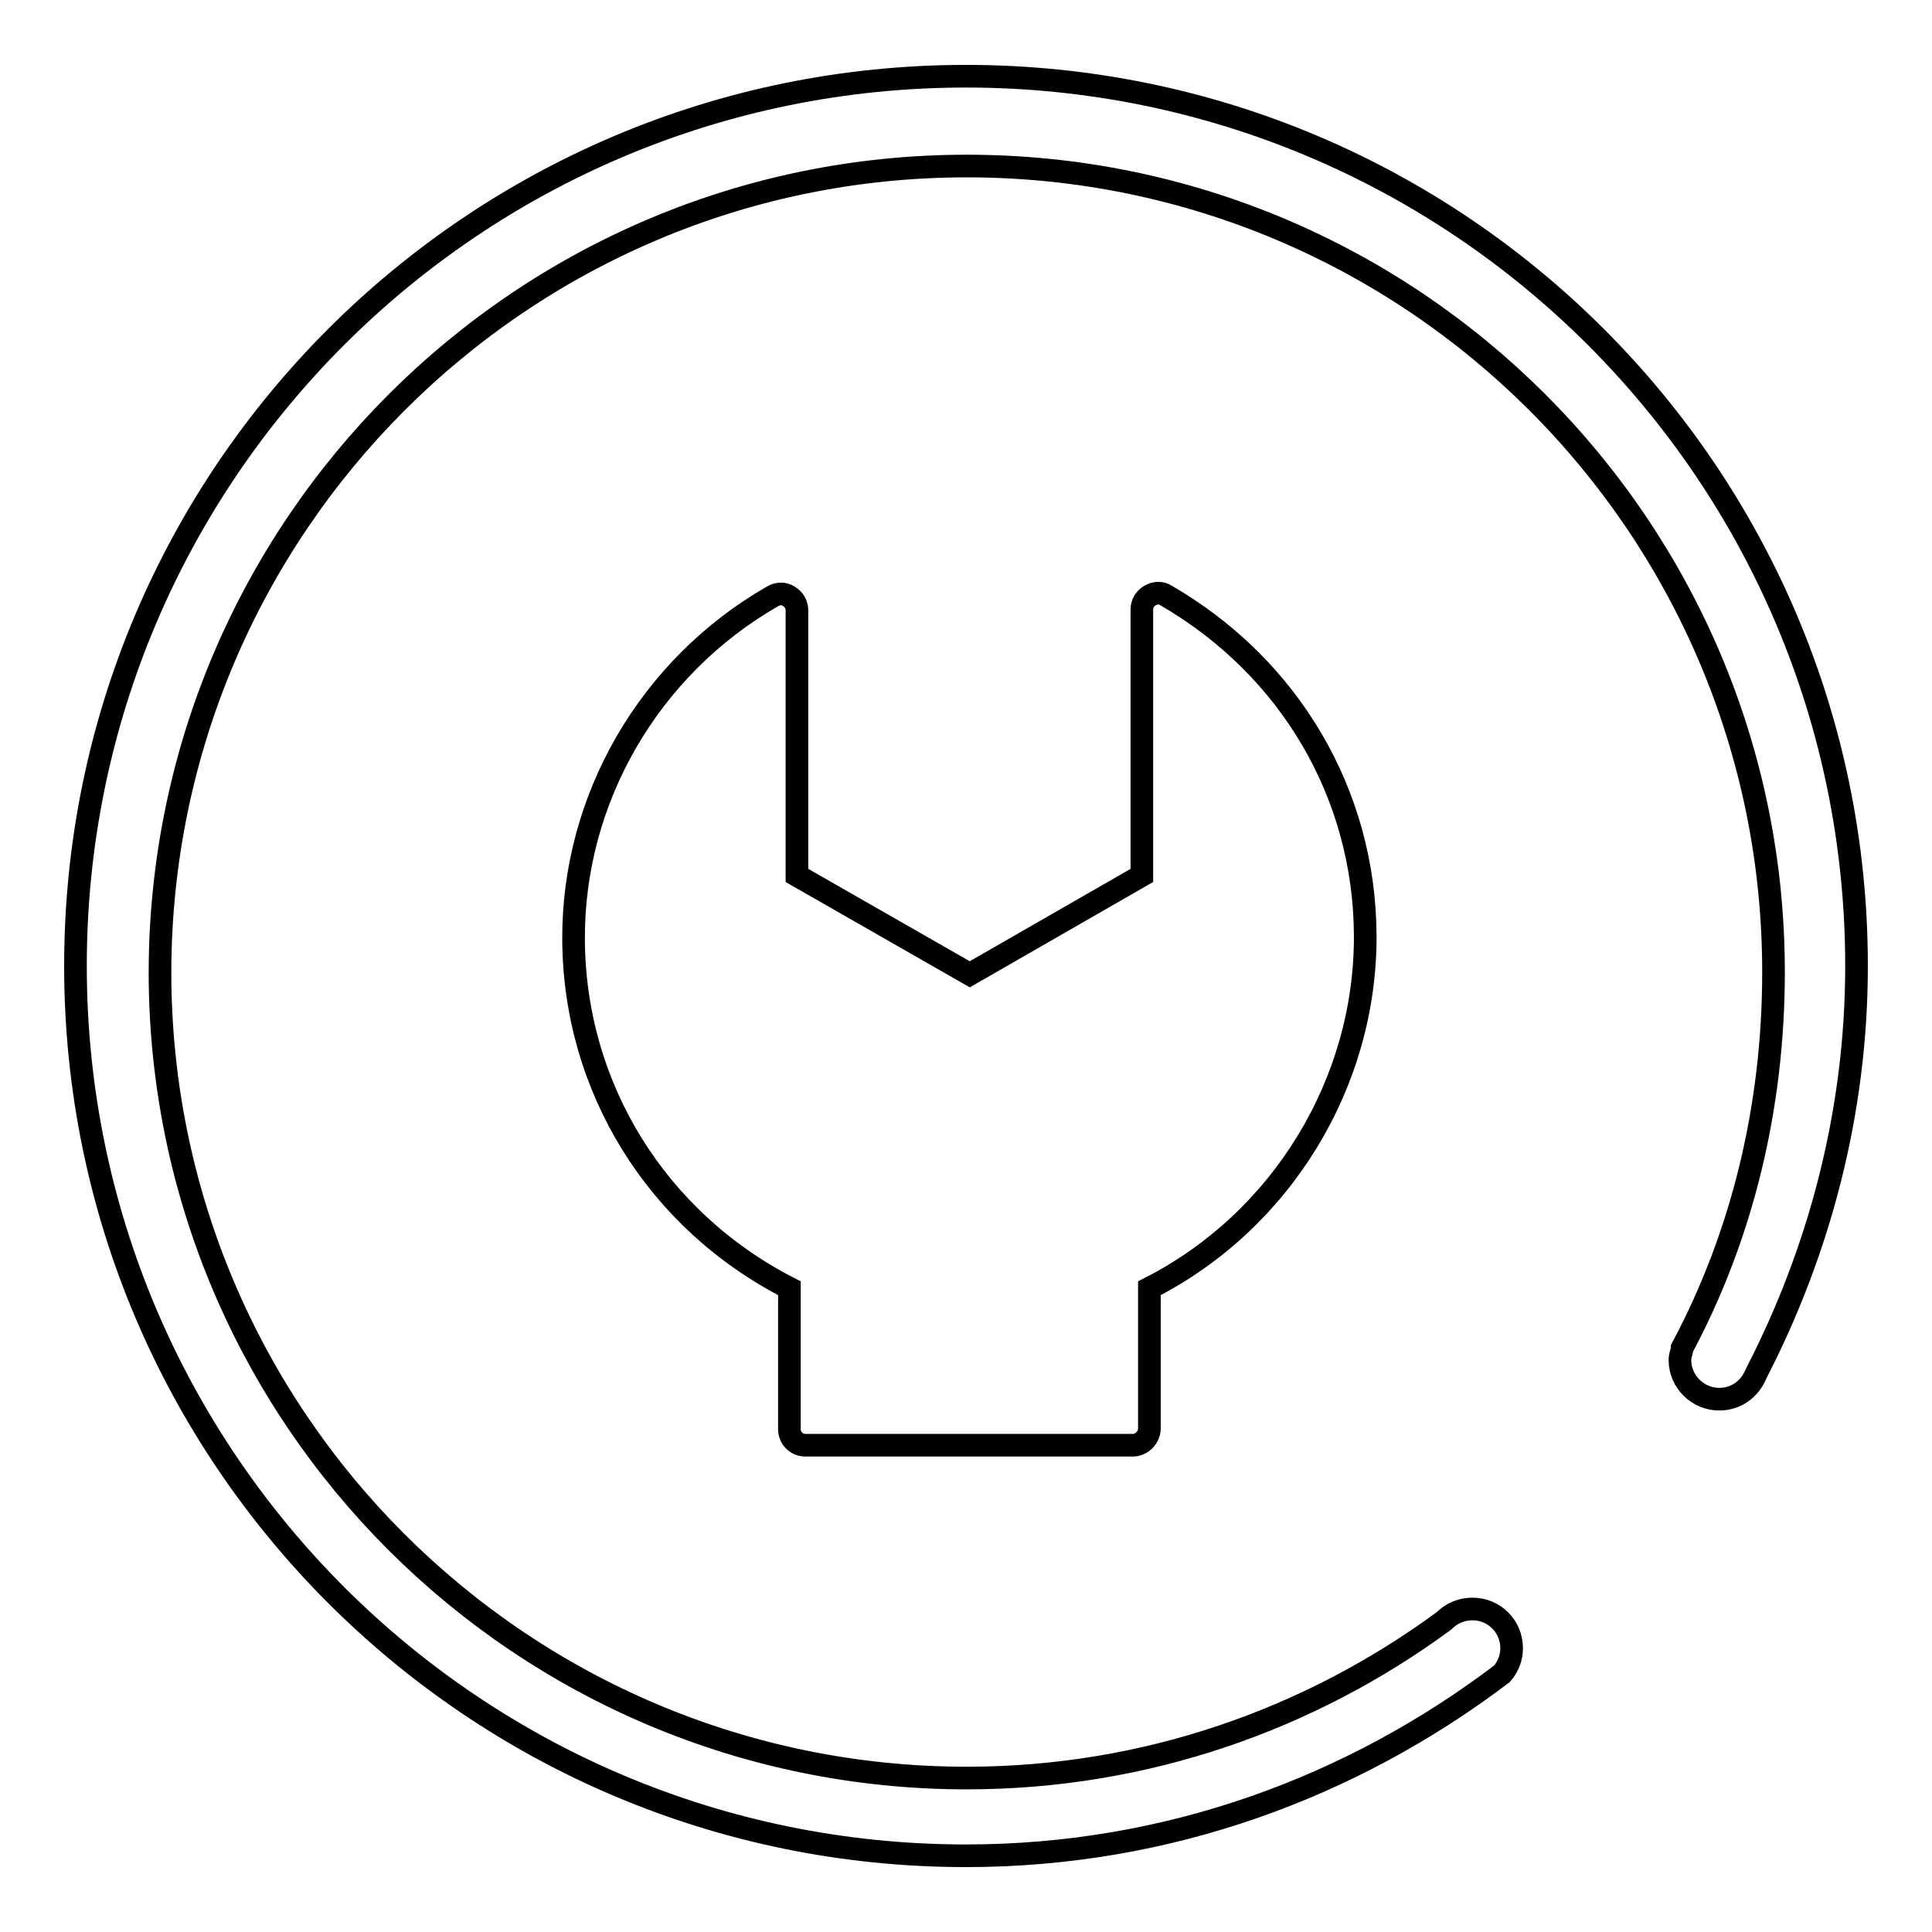
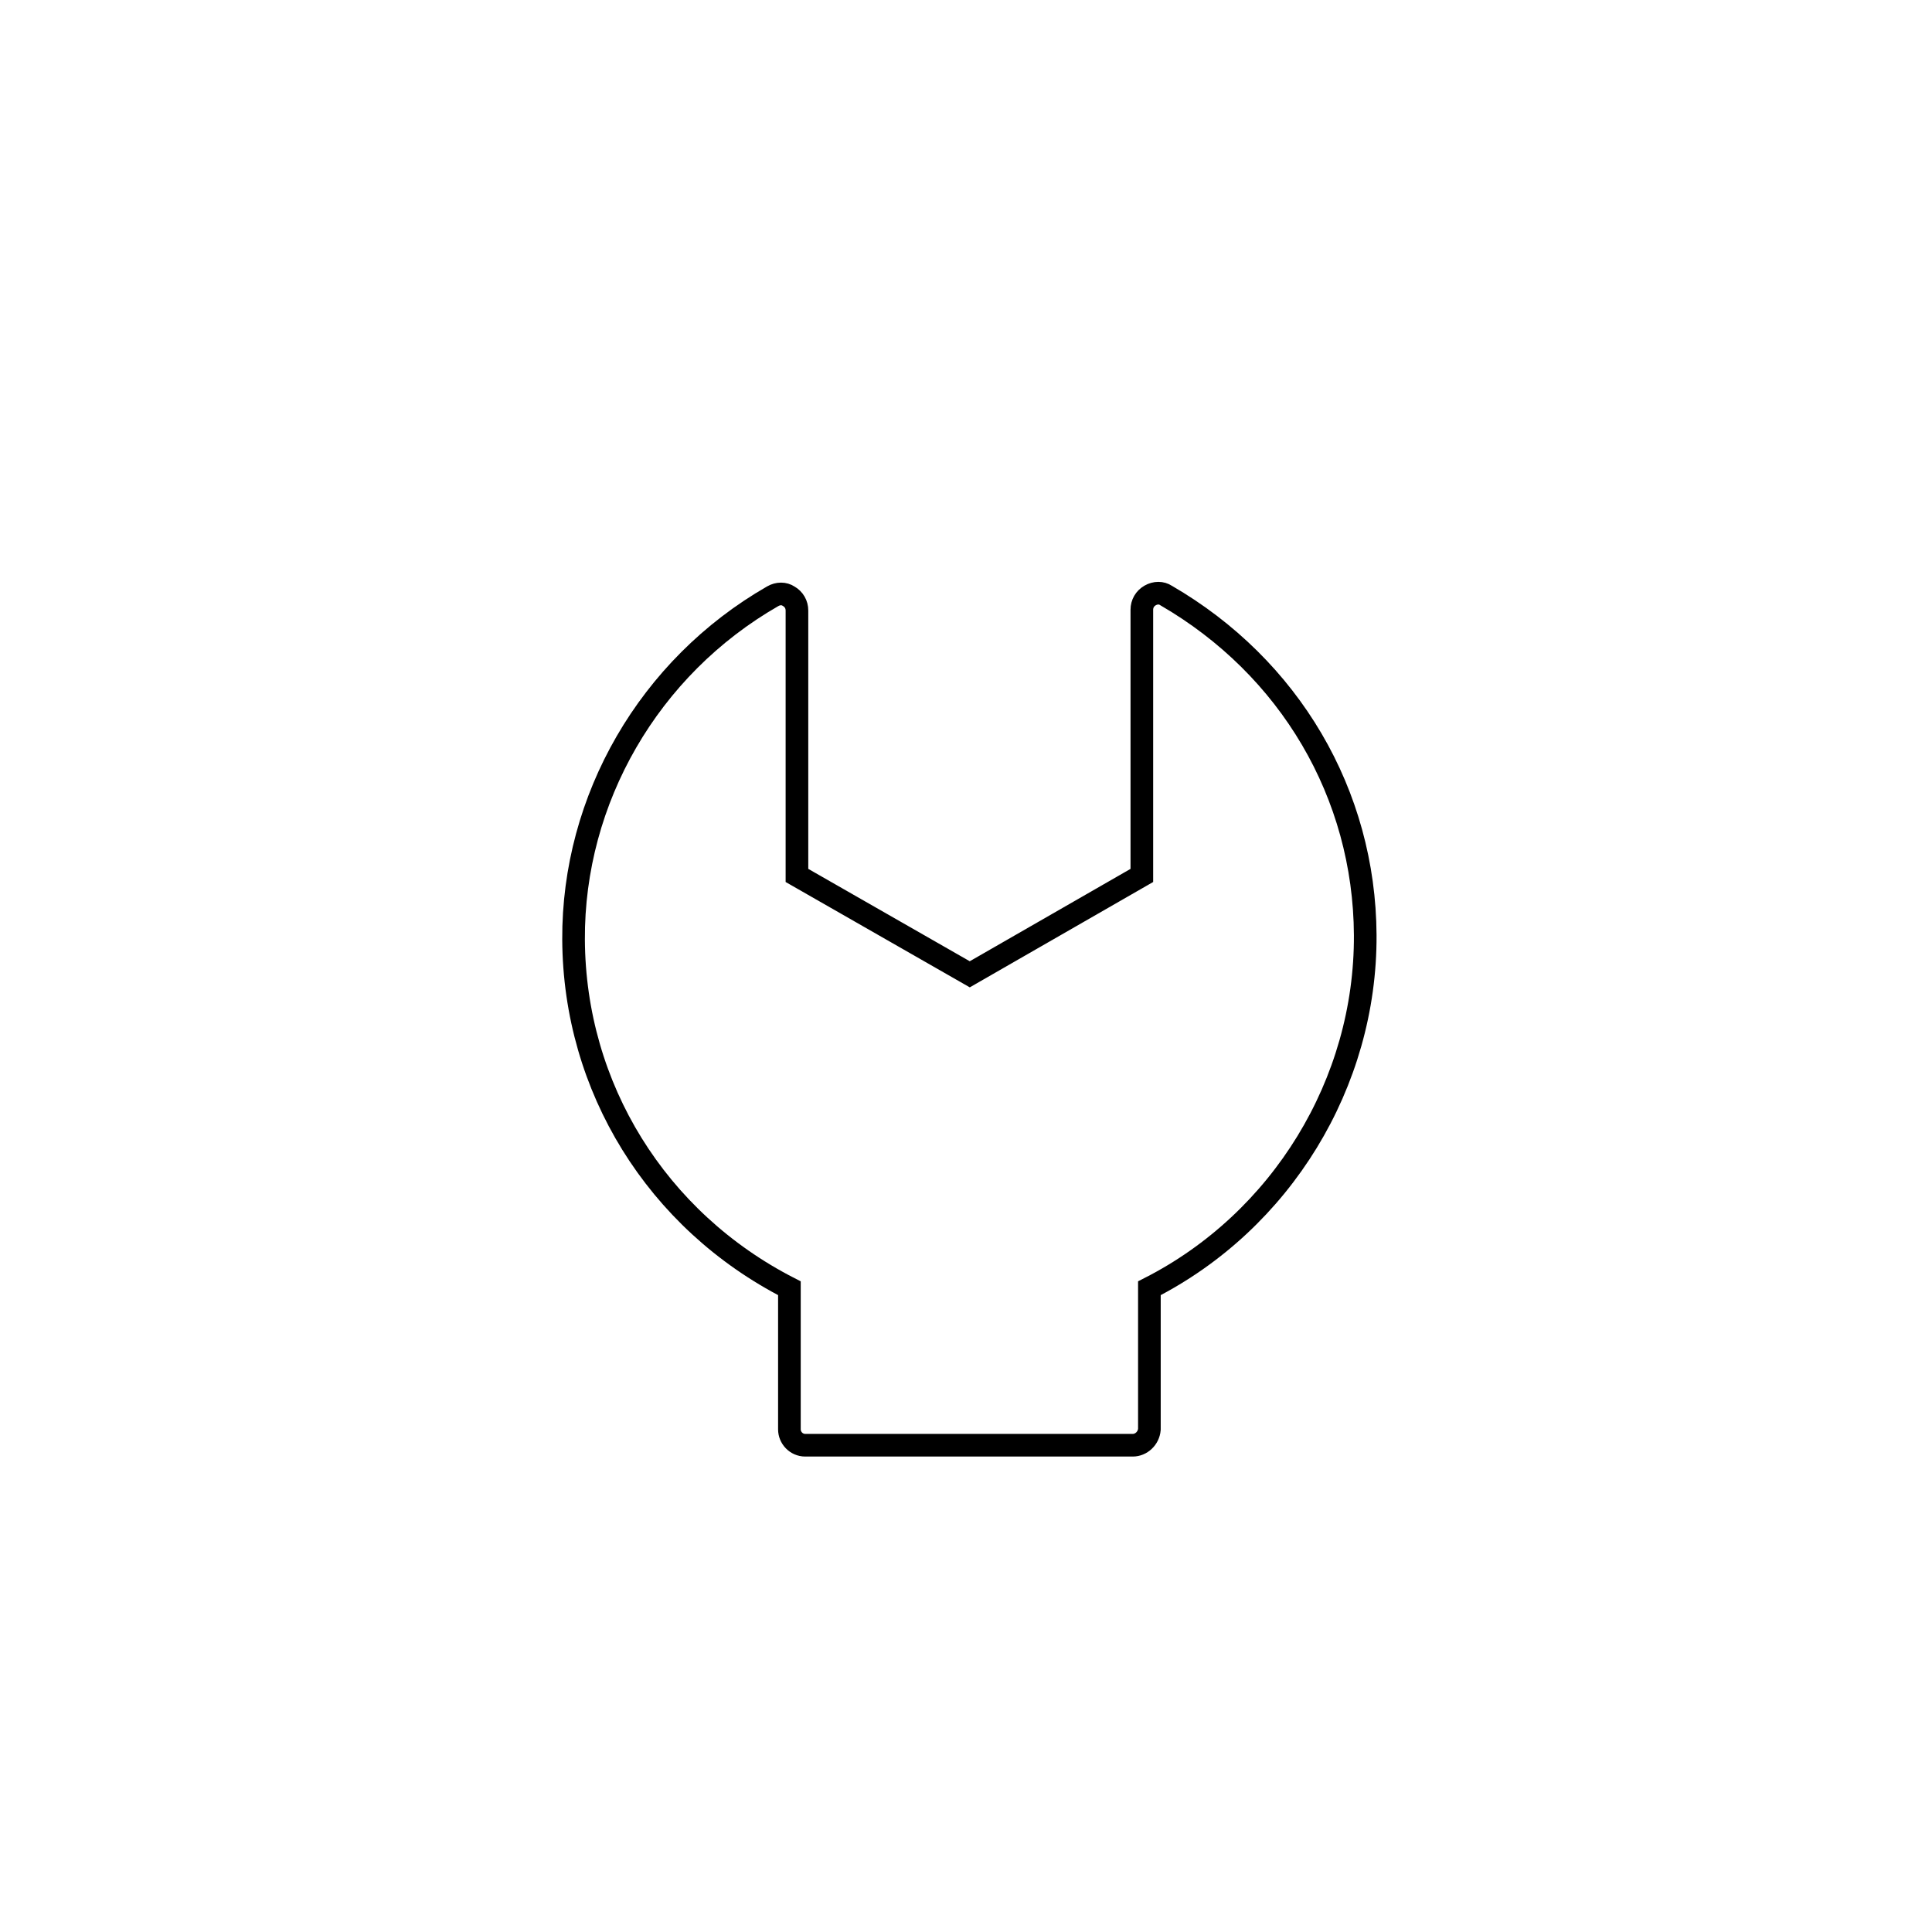
<svg xmlns="http://www.w3.org/2000/svg" version="1.1" x="0px" y="0px" viewBox="0 0 256 256" enable-background="new 0 0 256 256" xml:space="preserve">
  <g>
    <g>
-       <path stroke-width="3" fill-opacity="0" stroke="#000000" d="M246,128c0-65.1-52.8-117.9-118-117.9C62.8,10.1,10,62.9,10,128c0,65.1,52.8,117.9,118,117.9c26.8,0,51.2-9.1,71-24.1c0.8-0.9,1.3-2.1,1.3-3.4c0-2.9-2.3-5.2-5.2-5.2c-1.5,0-2.8,0.6-3.8,1.6h0c-17.7,13-39.5,20.8-63.2,20.8c-59,0-106.9-47.8-106.9-106.8C21.3,69.9,69.1,22,128.1,22c59,0,106.9,47.8,106.9,106.8c0,18-4.2,35-12.1,49.8v0.1c-0.1,0.5-0.3,1-0.3,1.5c0,2.9,2.4,5.2,5.2,5.2c2.3,0,4.1-1.4,4.9-3.4v0C241,165.9,246,147.5,246,128L246,128z" />
      <path stroke-width="3" fill-opacity="0" stroke="#000000" d="M150.1,191.5h-43.4c-1.2,0-2.1-1-2.1-2.1v-18.7c-17.6-9-28.5-26.6-28.6-46.2c-0.1-18.6,10-36.1,26.4-45.5c0.7-0.4,1.5-0.4,2.1,0c0.7,0.4,1.1,1.1,1.1,1.9V116l22.9,13.1l22.8-13.1V80.8c0-0.8,0.4-1.5,1.1-1.9c0.7-0.4,1.5-0.4,2.1,0c16.4,9.5,26.3,26.3,26.4,45c0.1,19.6-11.1,37.9-28.6,46.8v18.7C152.2,190.6,151.2,191.5,150.1,191.5L150.1,191.5z" />
    </g>
  </g>
</svg>